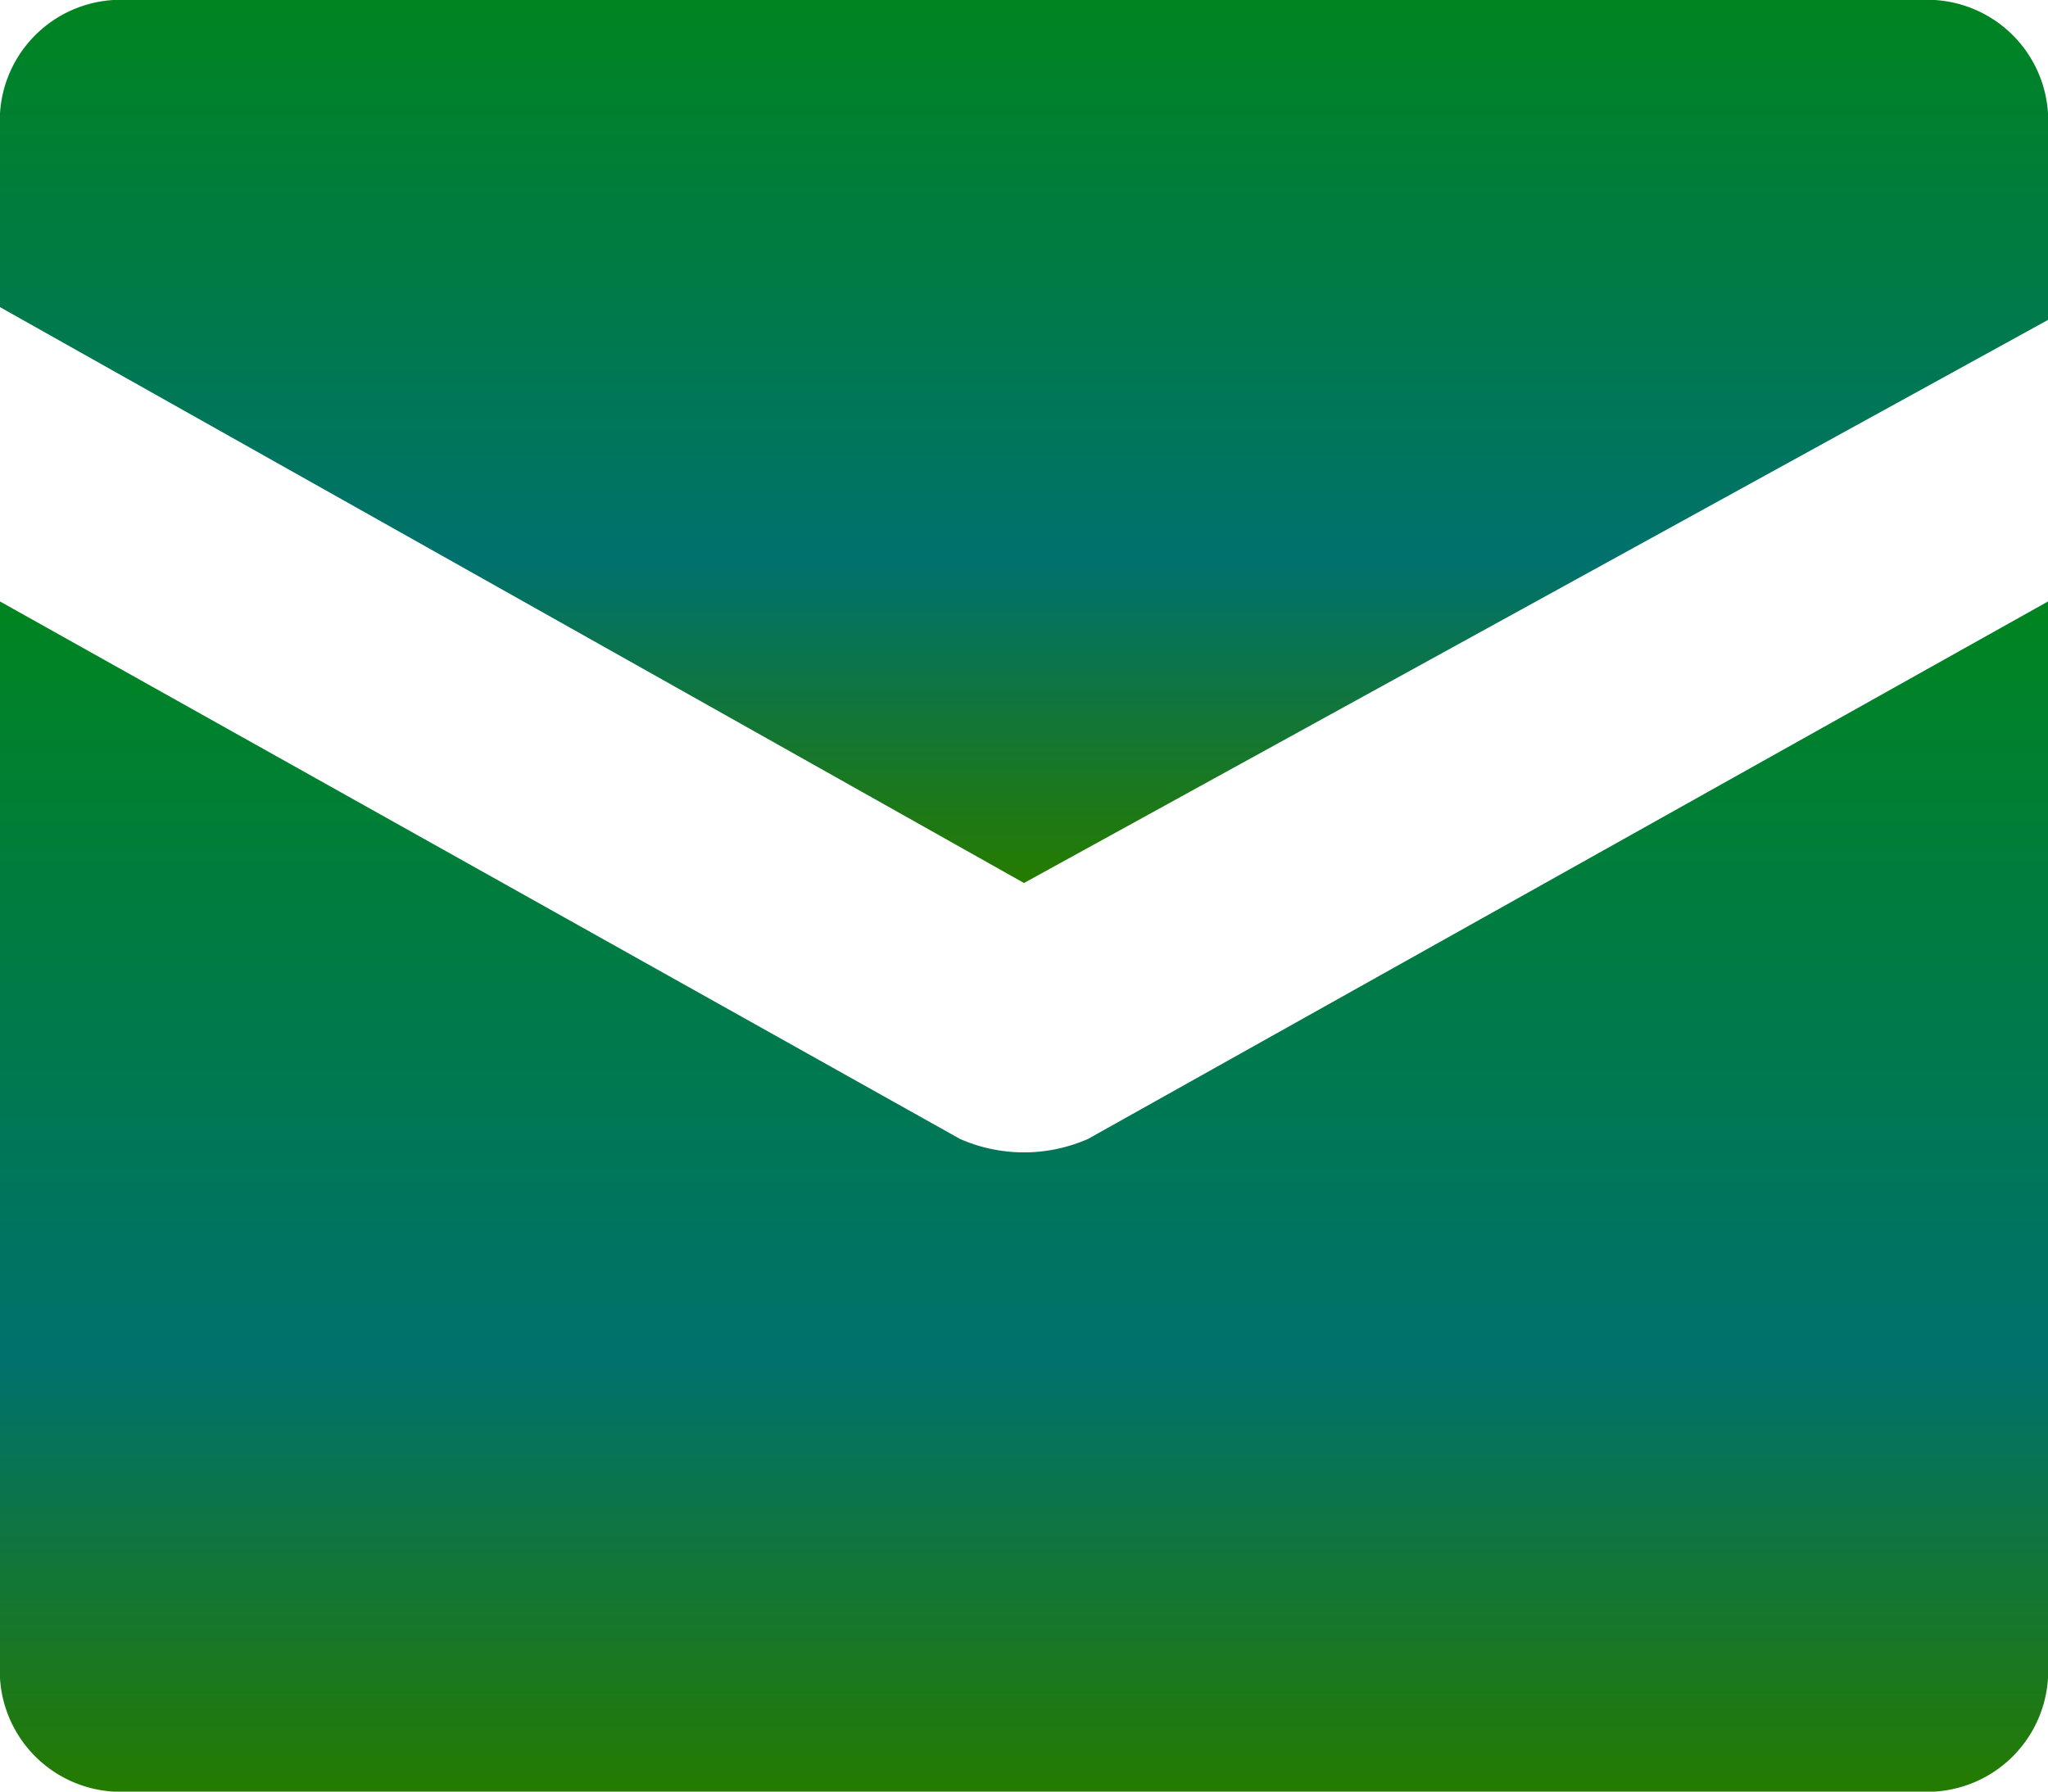
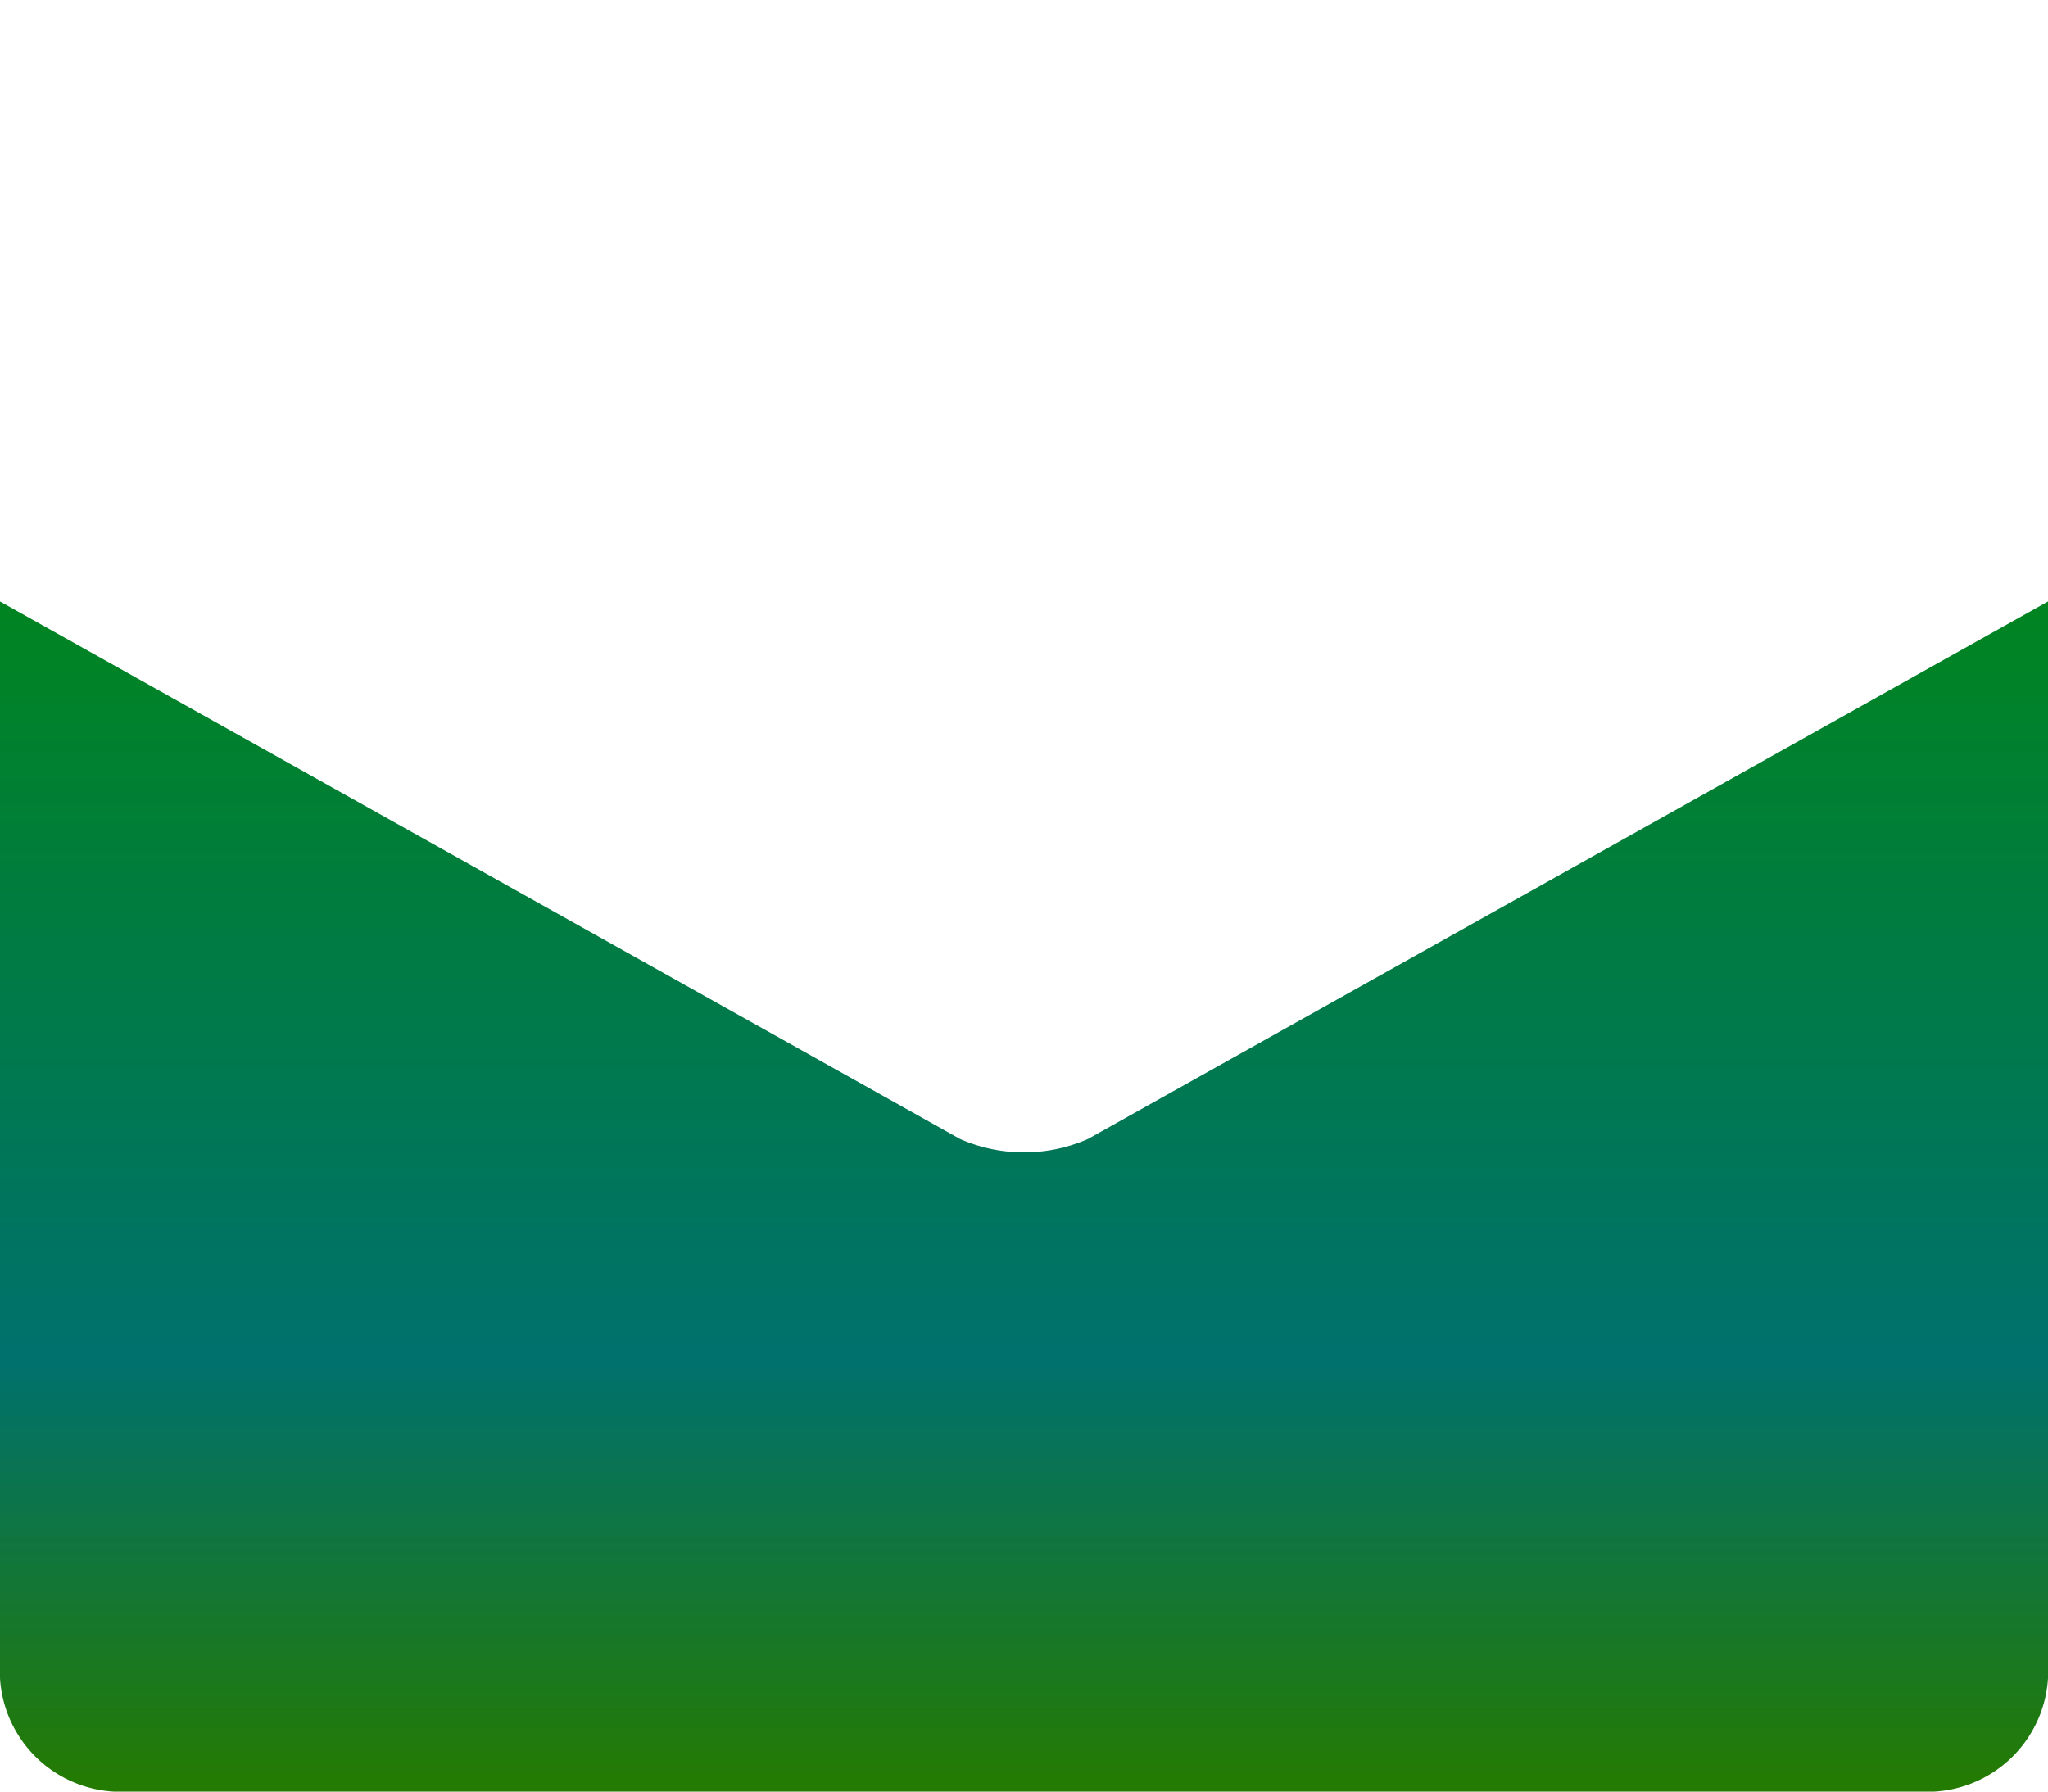
<svg xmlns="http://www.w3.org/2000/svg" width="16" height="14" viewBox="0 0 16 14">
  <defs>
    <linearGradient id="linear-gradient" x1="0.5" x2="0.5" y2="1" gradientUnits="objectBoundingBox">
      <stop offset="0" stop-color="#008420" />
      <stop offset="0.638" stop-color="#00716d" />
      <stop offset="1" stop-color="#257b00" />
    </linearGradient>
  </defs>
  <g id="Ikonka-6" transform="translate(0 -1)">
-     <path id="Path_2" data-name="Path 2" d="M15,1H1A.945.945,0,0,0,0,2V3.4L8,7.9l8-4.4V2A.945.945,0,0,0,15,1Z" fill="url(#linear-gradient)" />
    <path id="Path_3" data-name="Path 3" d="M7.5,9.9,0,5.7V14a.945.945,0,0,0,1,1H15a.945.945,0,0,0,1-1V5.7L8.5,9.9A1.243,1.243,0,0,1,7.5,9.9Z" fill="url(#linear-gradient)" />
  </g>
</svg>